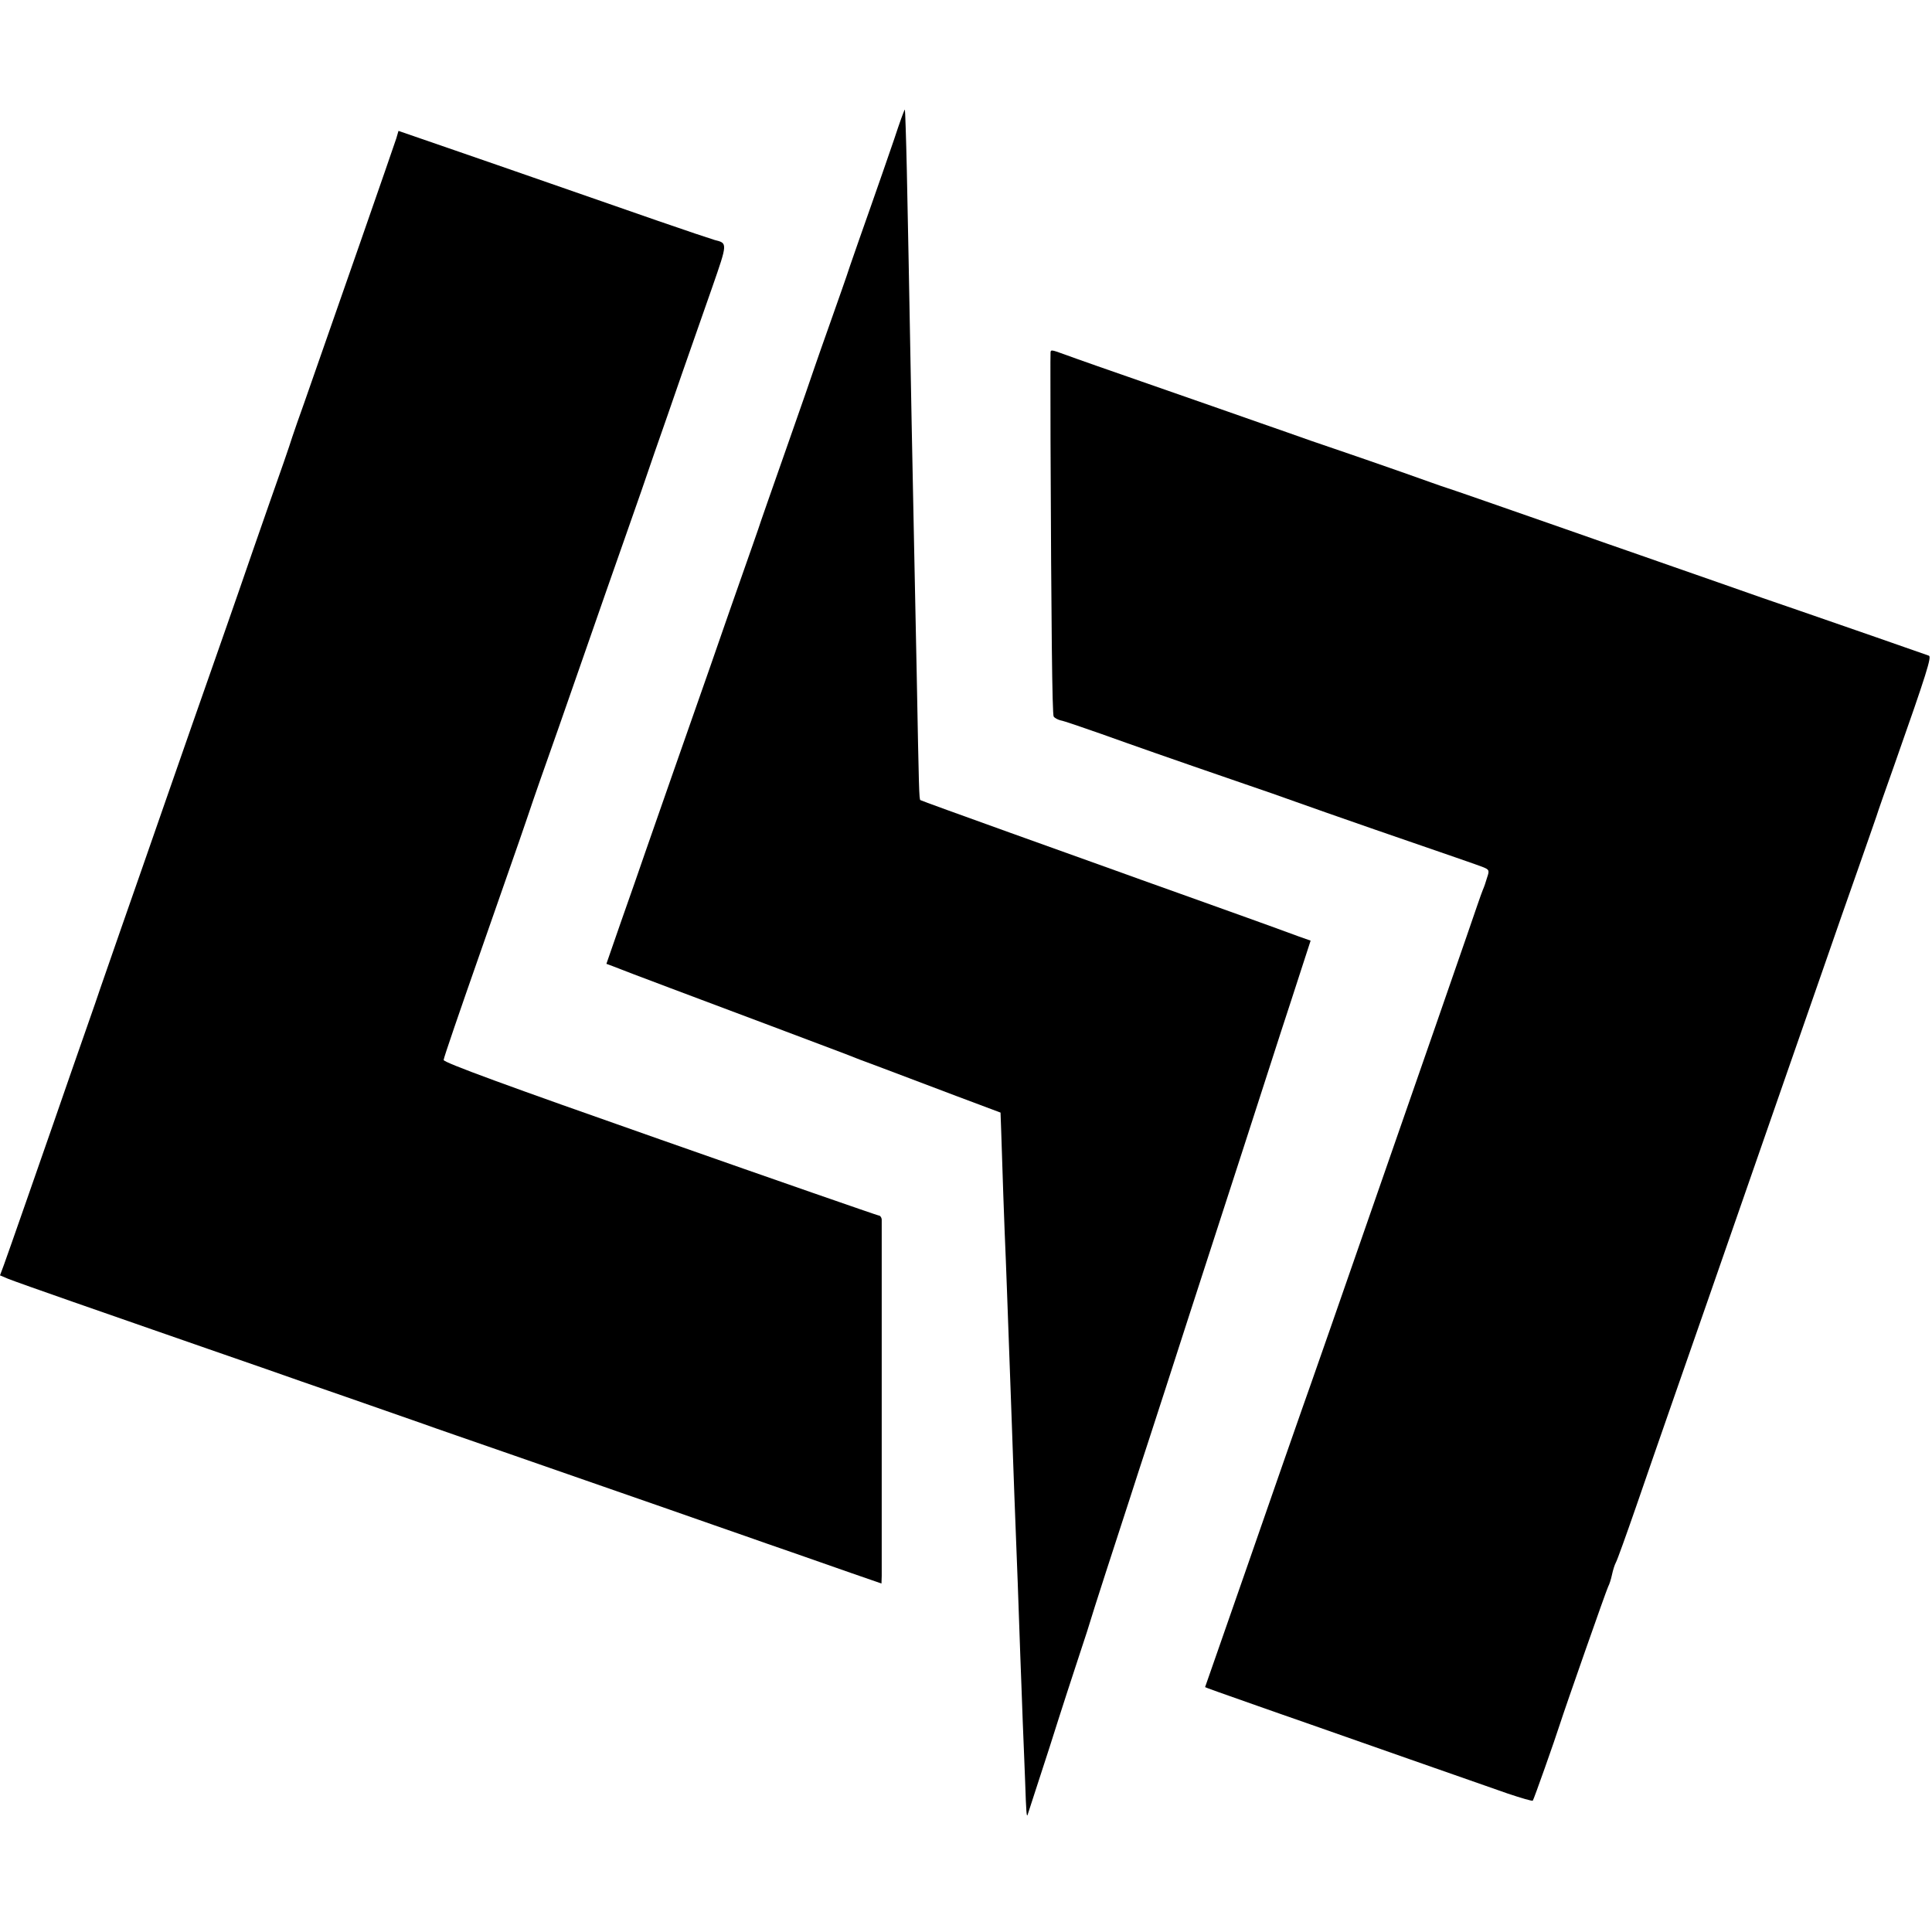
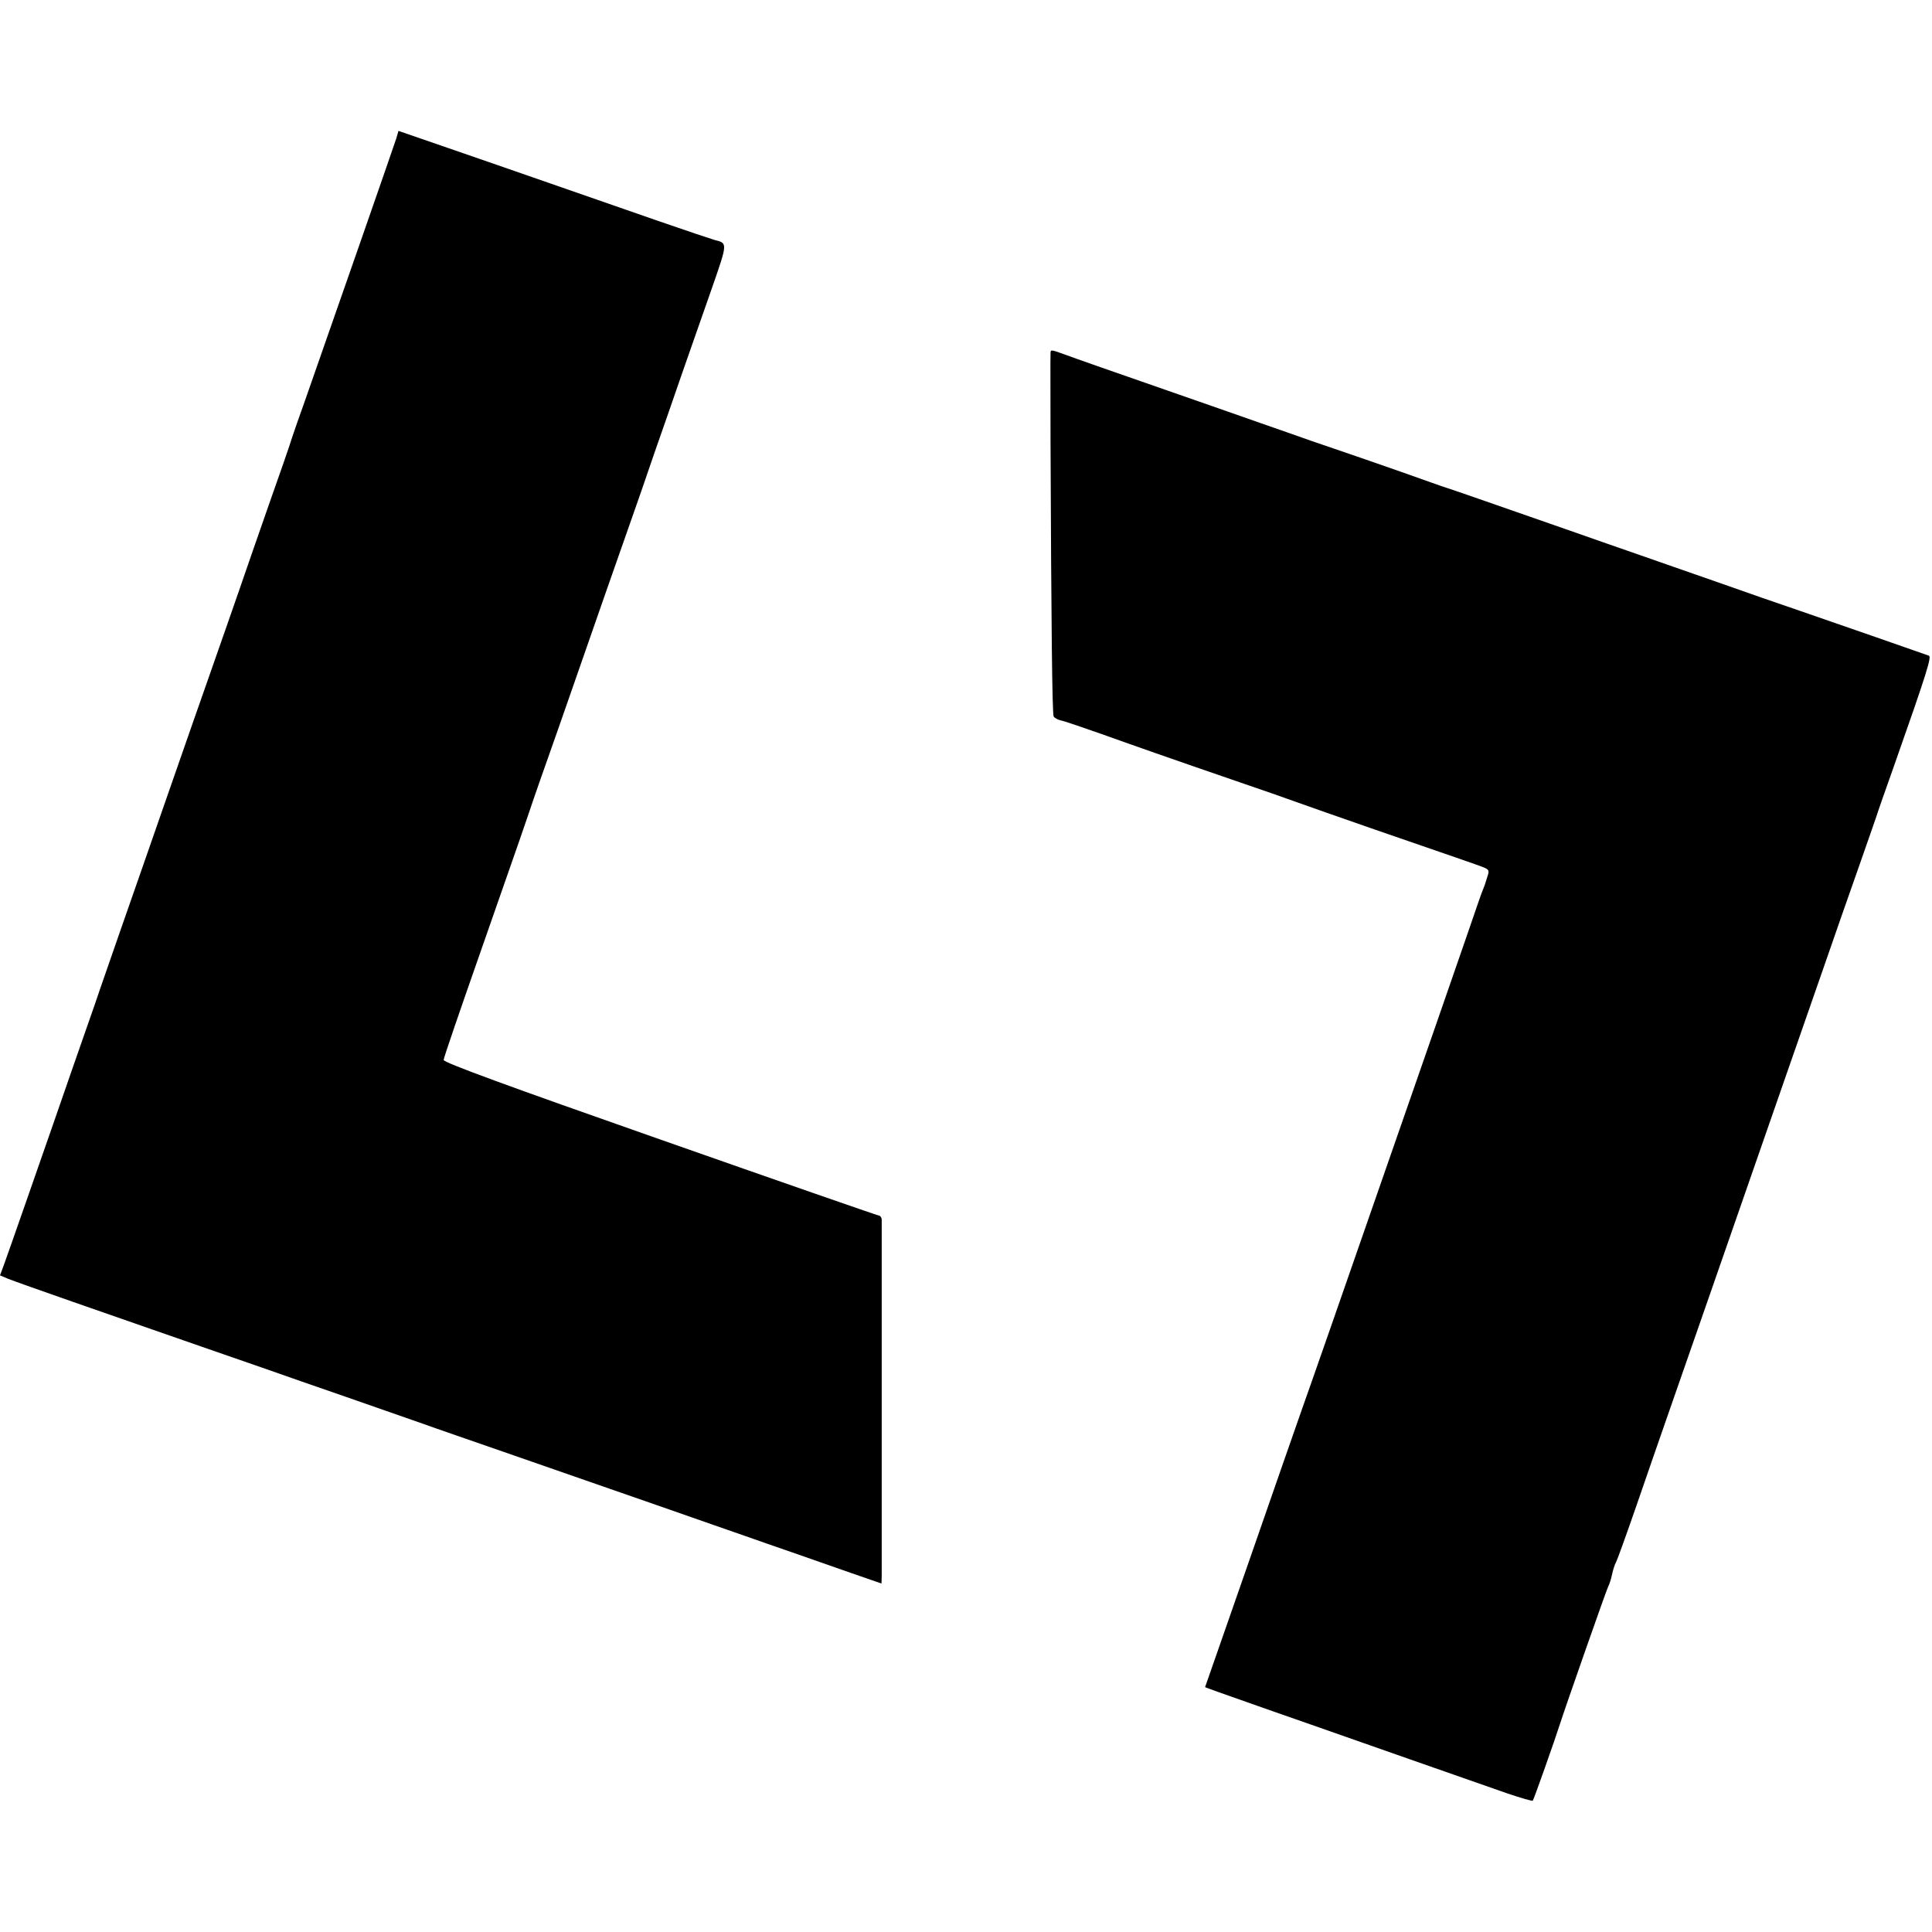
<svg xmlns="http://www.w3.org/2000/svg" version="1.0" width="800pt" height="800pt" viewBox="0 0 800 800" preserveAspectRatio="xMidYMid meet">
  <g transform="translate(0,800) scale(0.1,-0.1)" fill="#000000" stroke="none">
-     <path d="M3702 7422 c-24 -70 -68 -197 -98 -282 -30 -85 -68 -193 -84 -240 -15 -47 -52 -150 -80 -230 -28 -80 -58 -163 -65 -185 -7 -22 -61 -177 -120 -345 -59 -168 -111 -316 -115 -330 -5 -14 -36 -104 -70 -200 -34 -96 -65 -186 -70 -200 -8 -24 -78 -225 -215 -615 -36 -104 -86 -246 -110 -315 -24 -69 -70 -203 -104 -298 l-60 -173 27 -10 c46 -19 375 -142 657 -248 149 -56 286 -108 305 -115 19 -8 89 -35 155 -59 66 -25 203 -77 304 -115 l184 -69 3 -84 c3 -109 13 -395 19 -529 2 -58 7 -179 10 -270 3 -91 8 -214 10 -275 2 -60 7 -186 10 -280 3 -93 8 -215 10 -270 4 -102 14 -357 20 -545 2 -58 7 -179 10 -270 4 -91 8 -203 10 -250 4 -123 6 -146 10 -135 2 6 43 132 91 280 47 149 104 324 126 390 22 66 41 125 42 130 2 10 116 363 166 515 15 47 50 155 78 240 28 85 102 315 165 510 147 452 326 1006 382 1180 24 74 62 189 83 255 l39 120 -51 18 c-28 10 -73 27 -101 37 -58 21 -116 42 -390 140 -110 39 -229 82 -265 95 -36 13 -231 83 -435 156 -203 73 -372 134 -374 136 -5 4 -6 34 -15 518 -4 187 -9 430 -11 540 -2 110 -7 335 -10 500 -12 655 -15 810 -20 1049 -3 137 -7 251 -8 252 -2 2 -22 -54 -45 -124z" />
    <path d="M1641 7427 c-8 -26 -269 -775 -382 -1097 -17 -47 -39 -110 -49 -140 -9 -30 -52 -154 -95 -275 -42 -121 -99 -283 -125 -360 -27 -77 -76 -219 -110 -315 -34 -96 -118 -337 -187 -535 -69 -198 -154 -443 -190 -545 -35 -102 -85 -243 -109 -315 -25 -71 -68 -195 -96 -275 -28 -80 -63 -181 -78 -225 -46 -132 -187 -537 -204 -583 l-16 -43 33 -14 c17 -7 138 -50 267 -95 129 -45 278 -97 330 -115 52 -18 156 -54 230 -80 74 -26 185 -64 245 -85 61 -22 209 -73 330 -115 121 -42 263 -92 315 -110 52 -19 201 -70 330 -115 129 -45 285 -99 345 -120 61 -21 216 -75 345 -120 129 -45 271 -95 315 -110 44 -16 132 -46 195 -68 63 -22 172 -60 243 -85 l127 -44 1 31 c0 43 0 1457 0 1477 -1 9 -7 16 -13 16 -7 1 -416 143 -908 316 -627 220 -895 318 -893 328 0 8 67 203 148 434 180 514 184 527 224 645 18 52 43 124 56 160 13 36 76 216 140 400 64 184 148 425 187 535 39 110 92 263 118 340 27 77 78 223 113 325 36 102 92 264 126 360 64 184 64 183 11 196 -14 4 -122 40 -240 81 -118 41 -316 110 -440 153 -124 43 -316 110 -427 148 l-203 70 -9 -31z" />
    <path d="M4350 6533 c-1 -10 0 -171 0 -358 3 -768 7 -1132 13 -1142 4 -6 17 -13 29 -16 13 -2 88 -28 168 -56 137 -49 276 -98 590 -206 74 -25 171 -59 215 -75 44 -16 190 -67 325 -114 339 -117 421 -145 452 -157 24 -10 26 -13 16 -42 -5 -18 -13 -41 -18 -52 -5 -11 -35 -99 -68 -195 -33 -96 -92 -265 -130 -375 -65 -187 -139 -399 -428 -1230 -63 -181 -118 -337 -121 -345 -8 -21 -130 -373 -223 -640 -43 -124 -101 -290 -129 -370 -28 -80 -51 -146 -51 -146 0 -1 64 -24 218 -78 56 -20 146 -51 200 -70 144 -51 722 -253 836 -293 54 -18 101 -32 103 -29 4 4 92 253 112 316 22 69 193 557 200 570 5 9 12 31 16 50 4 19 11 41 16 50 5 8 43 114 85 235 87 253 189 544 299 860 42 121 114 328 160 460 46 132 118 339 160 460 42 121 112 321 155 445 43 124 108 311 145 415 37 105 70 201 75 215 4 14 38 111 75 215 135 383 154 446 142 450 -19 7 -378 132 -532 185 -77 26 -232 80 -345 120 -113 39 -254 89 -315 110 -60 21 -202 70 -315 110 -264 92 -458 160 -490 170 -14 4 -97 34 -185 65 -88 31 -187 65 -219 76 -33 11 -102 35 -155 53 -53 19 -148 52 -211 74 -63 22 -259 91 -435 152 -176 61 -344 120 -373 131 -64 23 -62 23 -62 2z" />
  </g>
</svg>